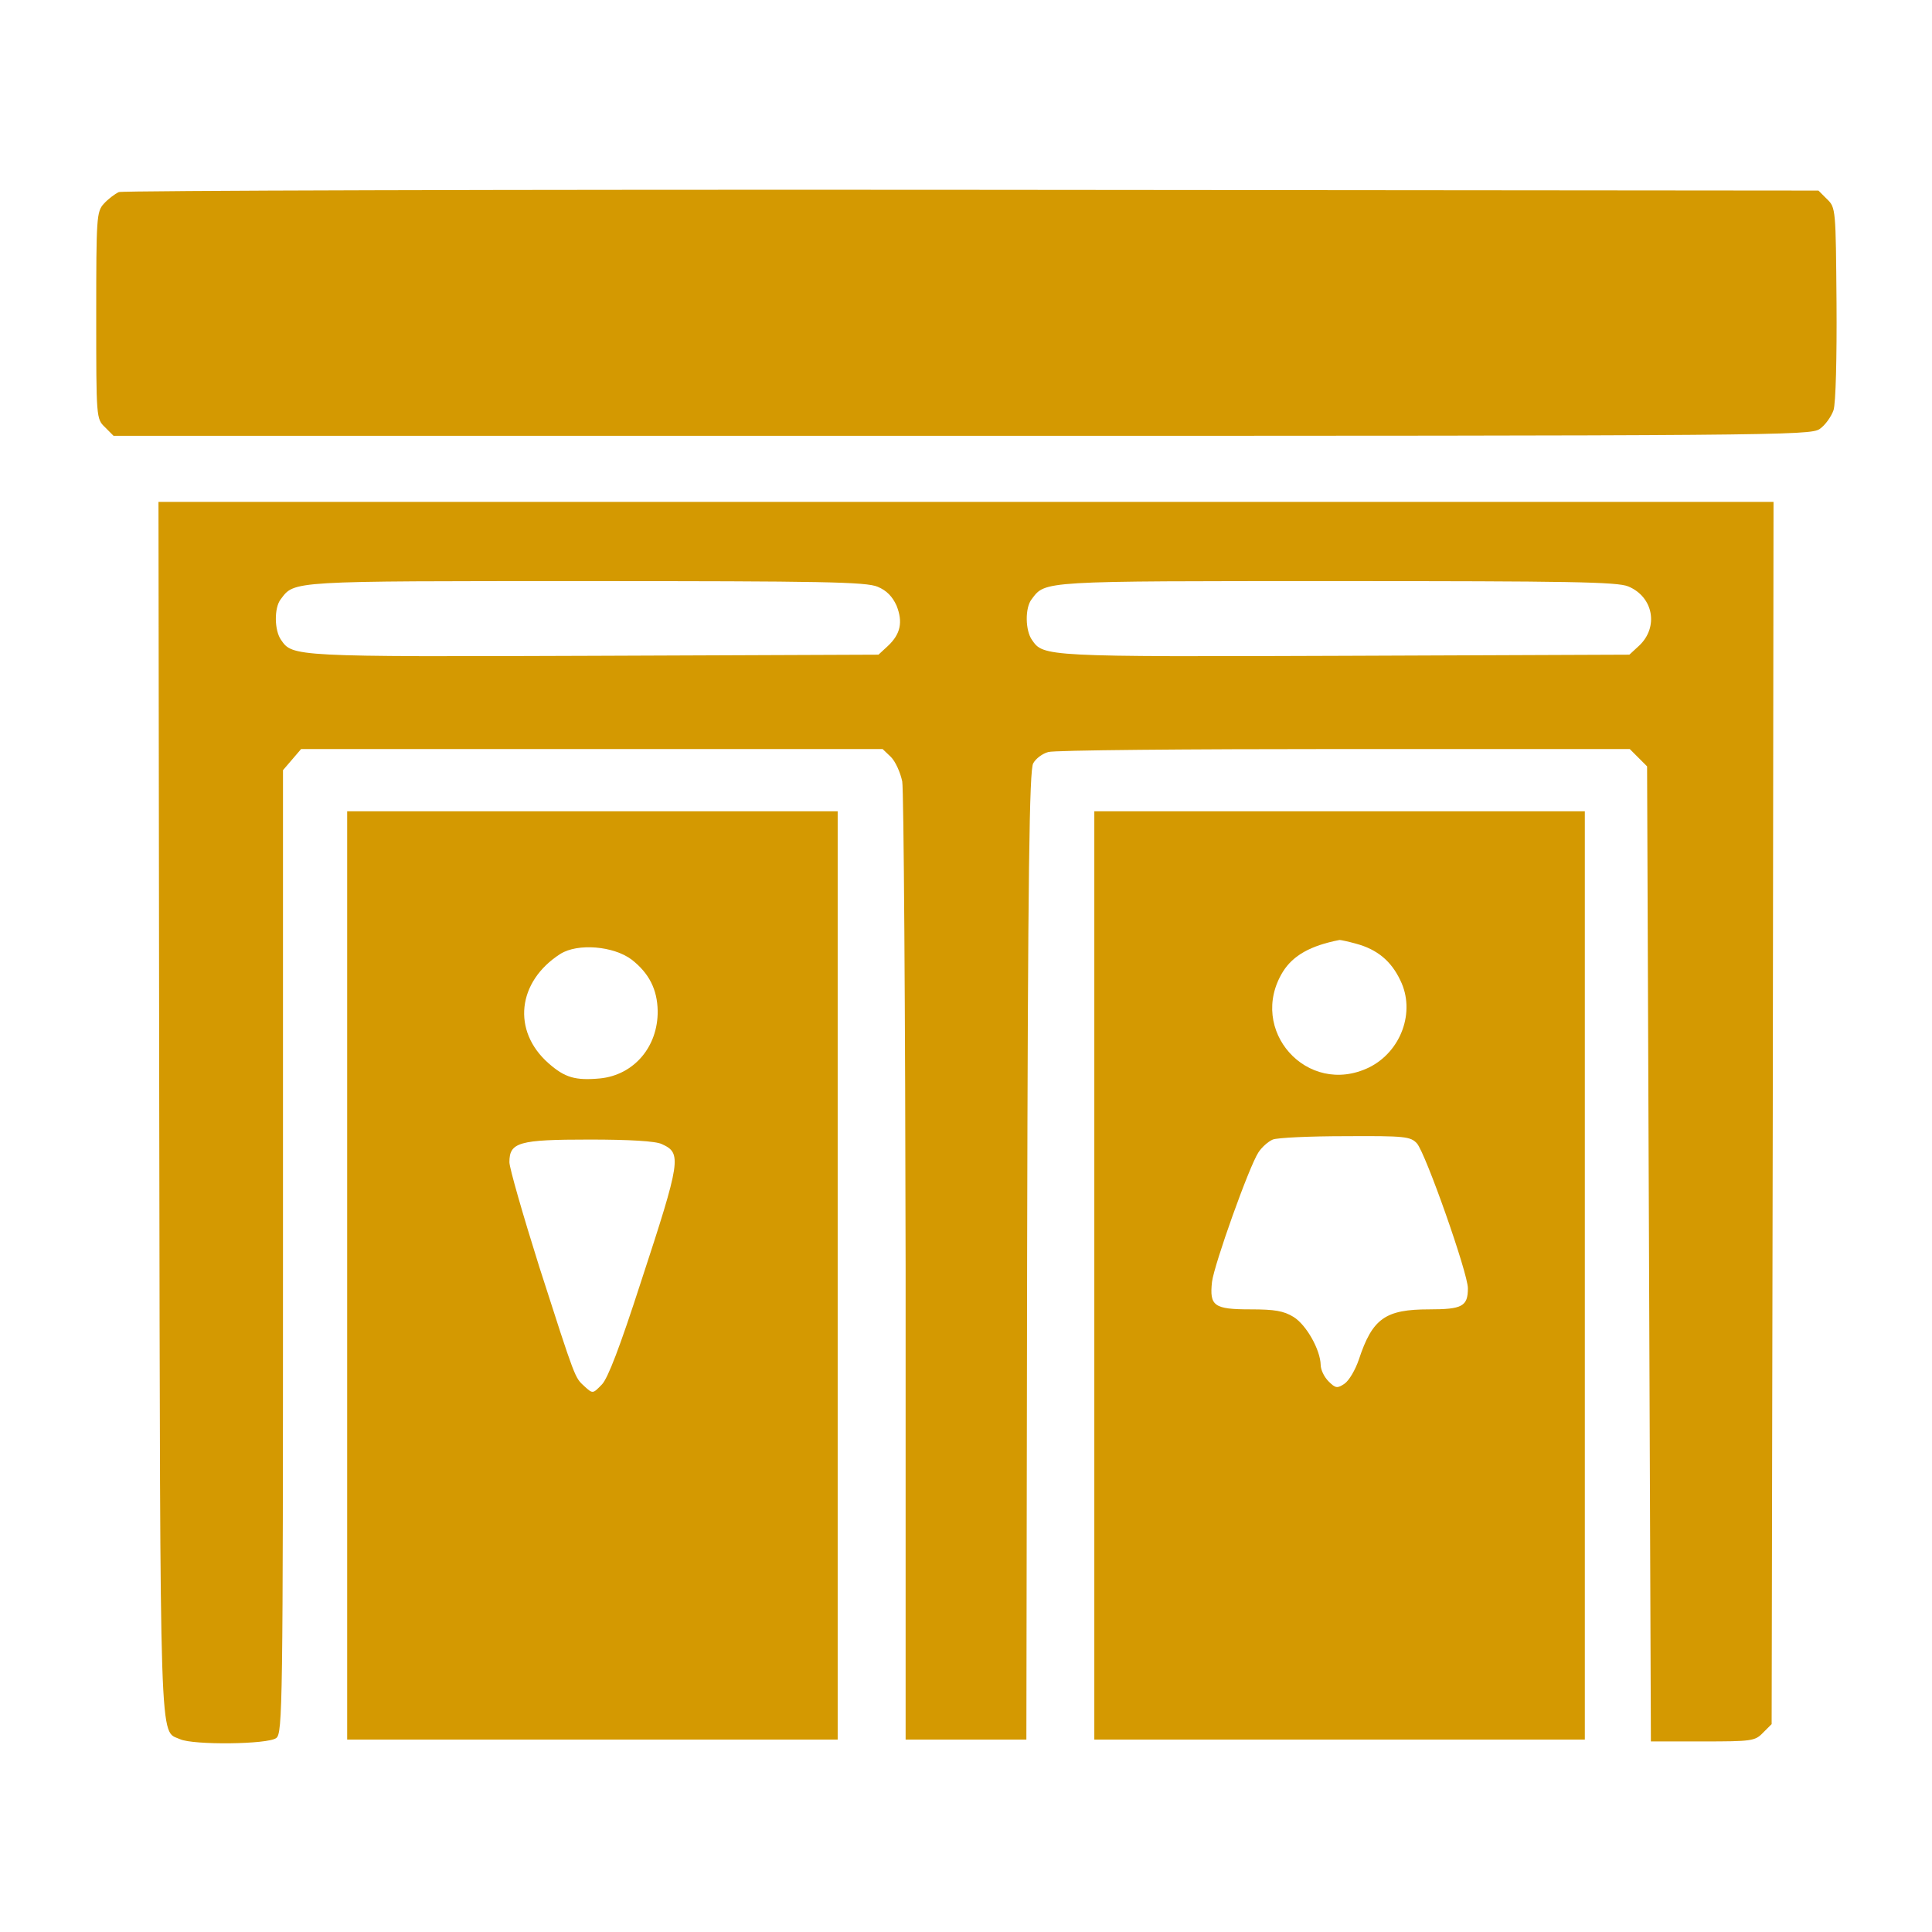
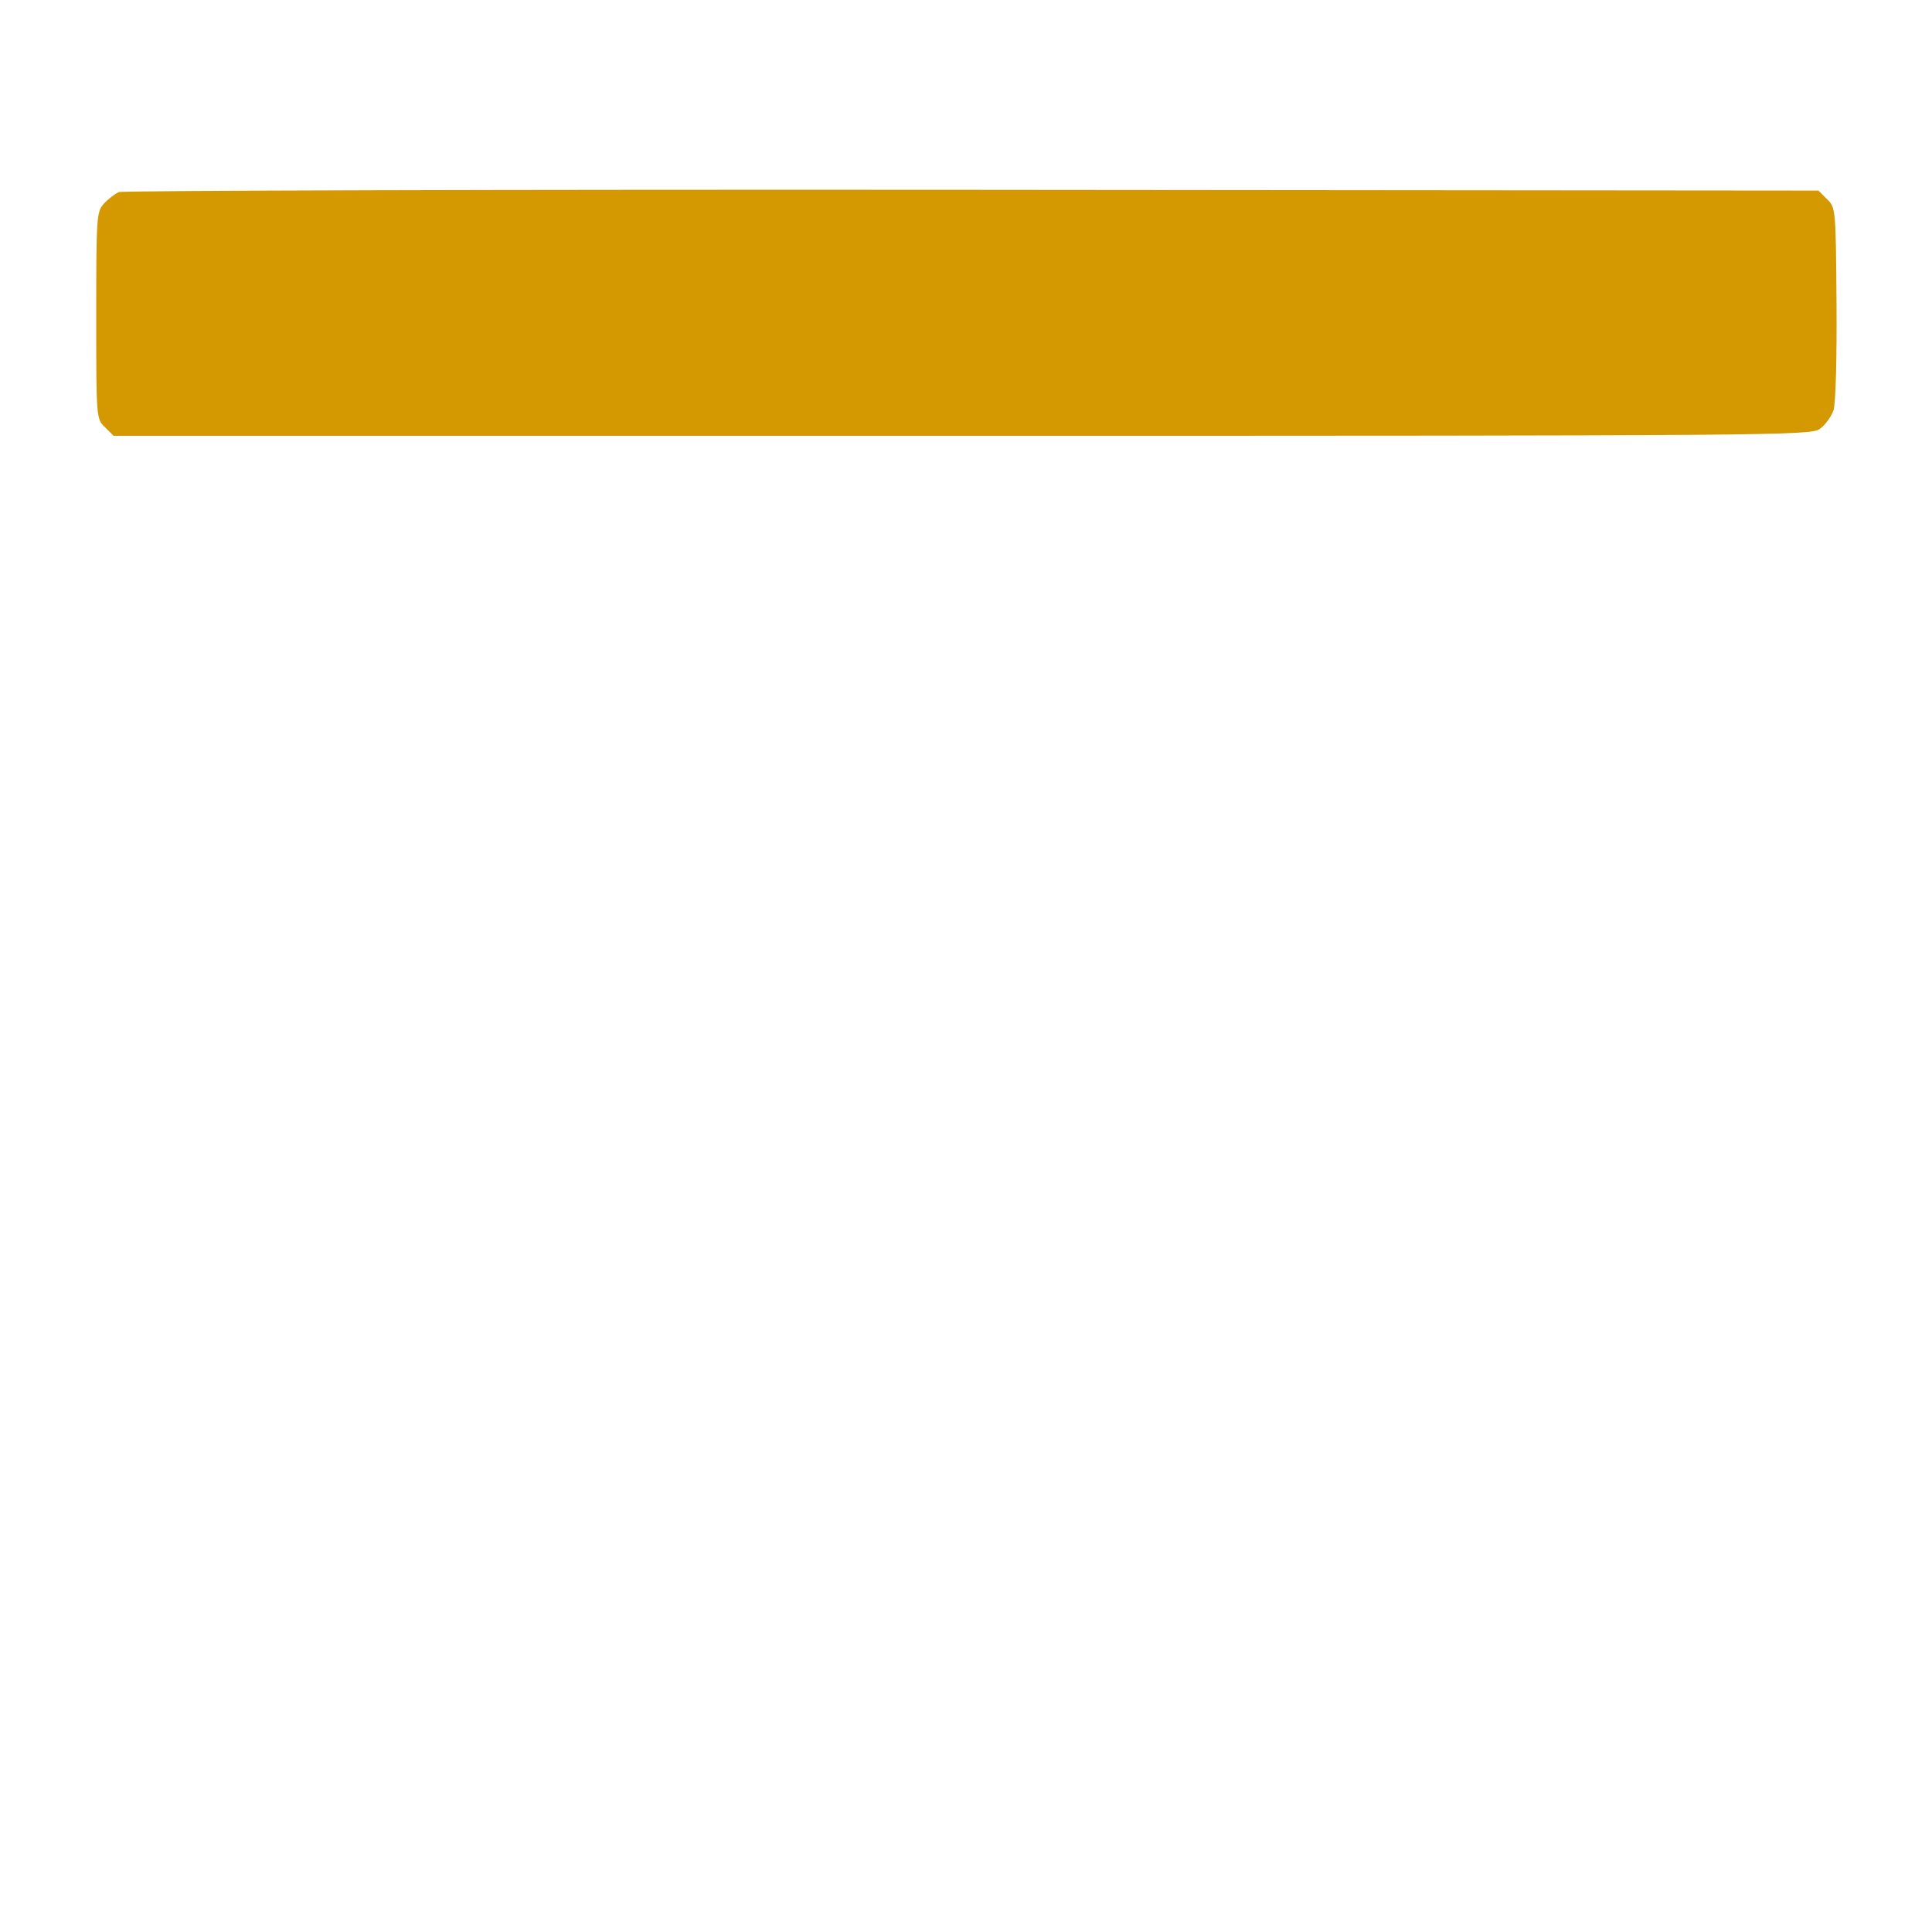
<svg xmlns="http://www.w3.org/2000/svg" width="36" height="36" viewBox="0 0 36 36" fill="none">
  <path d="M2.215 3.579C2.138 3.614 2.011 3.712 1.934 3.797C1.8 3.945 1.793 4.05 1.793 5.878C1.793 7.784 1.793 7.805 1.955 7.959L2.116 8.121H17.916C33.117 8.121 33.722 8.114 33.905 7.995C34.01 7.924 34.123 7.763 34.165 7.643C34.207 7.516 34.228 6.659 34.221 5.646C34.207 3.902 34.207 3.867 34.045 3.712L33.884 3.551L18.119 3.537C9.45 3.53 2.292 3.551 2.215 3.579Z" fill="#D49901" />
-   <path d="M2.967 20.651C2.988 32.843 2.967 32.231 3.354 32.407C3.6 32.52 4.992 32.505 5.147 32.386C5.266 32.302 5.273 31.781 5.273 23.323V14.351L5.442 14.154L5.611 13.957H11.032H16.446L16.601 14.105C16.685 14.189 16.777 14.393 16.812 14.562C16.84 14.73 16.868 18.816 16.875 23.639V32.414H18H19.125L19.139 23.393C19.153 16.228 19.181 14.344 19.252 14.224C19.301 14.133 19.427 14.041 19.533 14.013C19.638 13.978 22.12 13.957 25.045 13.957H30.368L30.53 14.119L30.691 14.28L30.727 23.365L30.762 32.449H31.725C32.639 32.449 32.702 32.442 32.85 32.288L33.012 32.126L33.033 20.742L33.047 9.352H18H2.953L2.967 20.651ZM16.355 10.934C16.523 11.004 16.629 11.116 16.706 11.285C16.826 11.588 16.784 11.812 16.544 12.037L16.369 12.199L11.053 12.22C5.47 12.241 5.449 12.234 5.238 11.925C5.112 11.749 5.105 11.327 5.231 11.166C5.491 10.821 5.379 10.828 10.919 10.828C15.314 10.828 16.144 10.842 16.355 10.934ZM30.34 10.927C30.811 11.123 30.909 11.686 30.544 12.03L30.361 12.199L25.045 12.22C19.462 12.241 19.441 12.234 19.23 11.925C19.104 11.749 19.097 11.327 19.223 11.166C19.484 10.821 19.371 10.828 24.912 10.828C29.236 10.828 30.136 10.842 30.34 10.927Z" fill="#D49901" />
-   <path d="M6.469 23.766V32.414H11.039H15.609V23.766V15.117H11.039H6.469V23.766ZM11.77 17.881C12.094 18.134 12.248 18.436 12.255 18.837C12.262 19.505 11.812 20.032 11.18 20.095C10.723 20.137 10.526 20.081 10.223 19.814C9.534 19.209 9.64 18.288 10.441 17.775C10.765 17.571 11.433 17.627 11.77 17.881ZM12.333 21.319C12.706 21.488 12.691 21.607 11.939 23.899C11.552 25.095 11.327 25.685 11.215 25.798C11.046 25.973 11.046 25.973 10.891 25.833C10.709 25.664 10.73 25.727 10.048 23.604C9.745 22.641 9.492 21.762 9.492 21.656C9.492 21.284 9.668 21.234 10.983 21.234C11.721 21.234 12.22 21.262 12.333 21.319Z" fill="#D49901" />
-   <path d="M20.391 23.766V32.414H24.961H29.531V23.766V15.117H24.961H20.391V23.766ZM25.27 17.585C25.664 17.691 25.924 17.909 26.093 18.267C26.381 18.851 26.107 19.596 25.509 19.891C24.356 20.447 23.238 19.188 23.906 18.105C24.096 17.803 24.419 17.62 24.961 17.515C24.982 17.515 25.123 17.543 25.27 17.585ZM26.402 21.305C26.564 21.488 27.352 23.723 27.352 24.005C27.352 24.342 27.246 24.398 26.634 24.398C25.812 24.398 25.573 24.567 25.32 25.334C25.256 25.523 25.137 25.727 25.052 25.784C24.919 25.875 24.884 25.868 24.757 25.741C24.673 25.657 24.609 25.523 24.609 25.432C24.602 25.151 24.342 24.687 24.103 24.539C23.92 24.427 23.752 24.398 23.302 24.398C22.619 24.398 22.535 24.335 22.584 23.885C22.627 23.555 23.273 21.741 23.449 21.473C23.512 21.375 23.632 21.27 23.716 21.234C23.801 21.199 24.413 21.171 25.073 21.171C26.184 21.164 26.283 21.178 26.402 21.305Z" fill="#D49901" />
</svg>